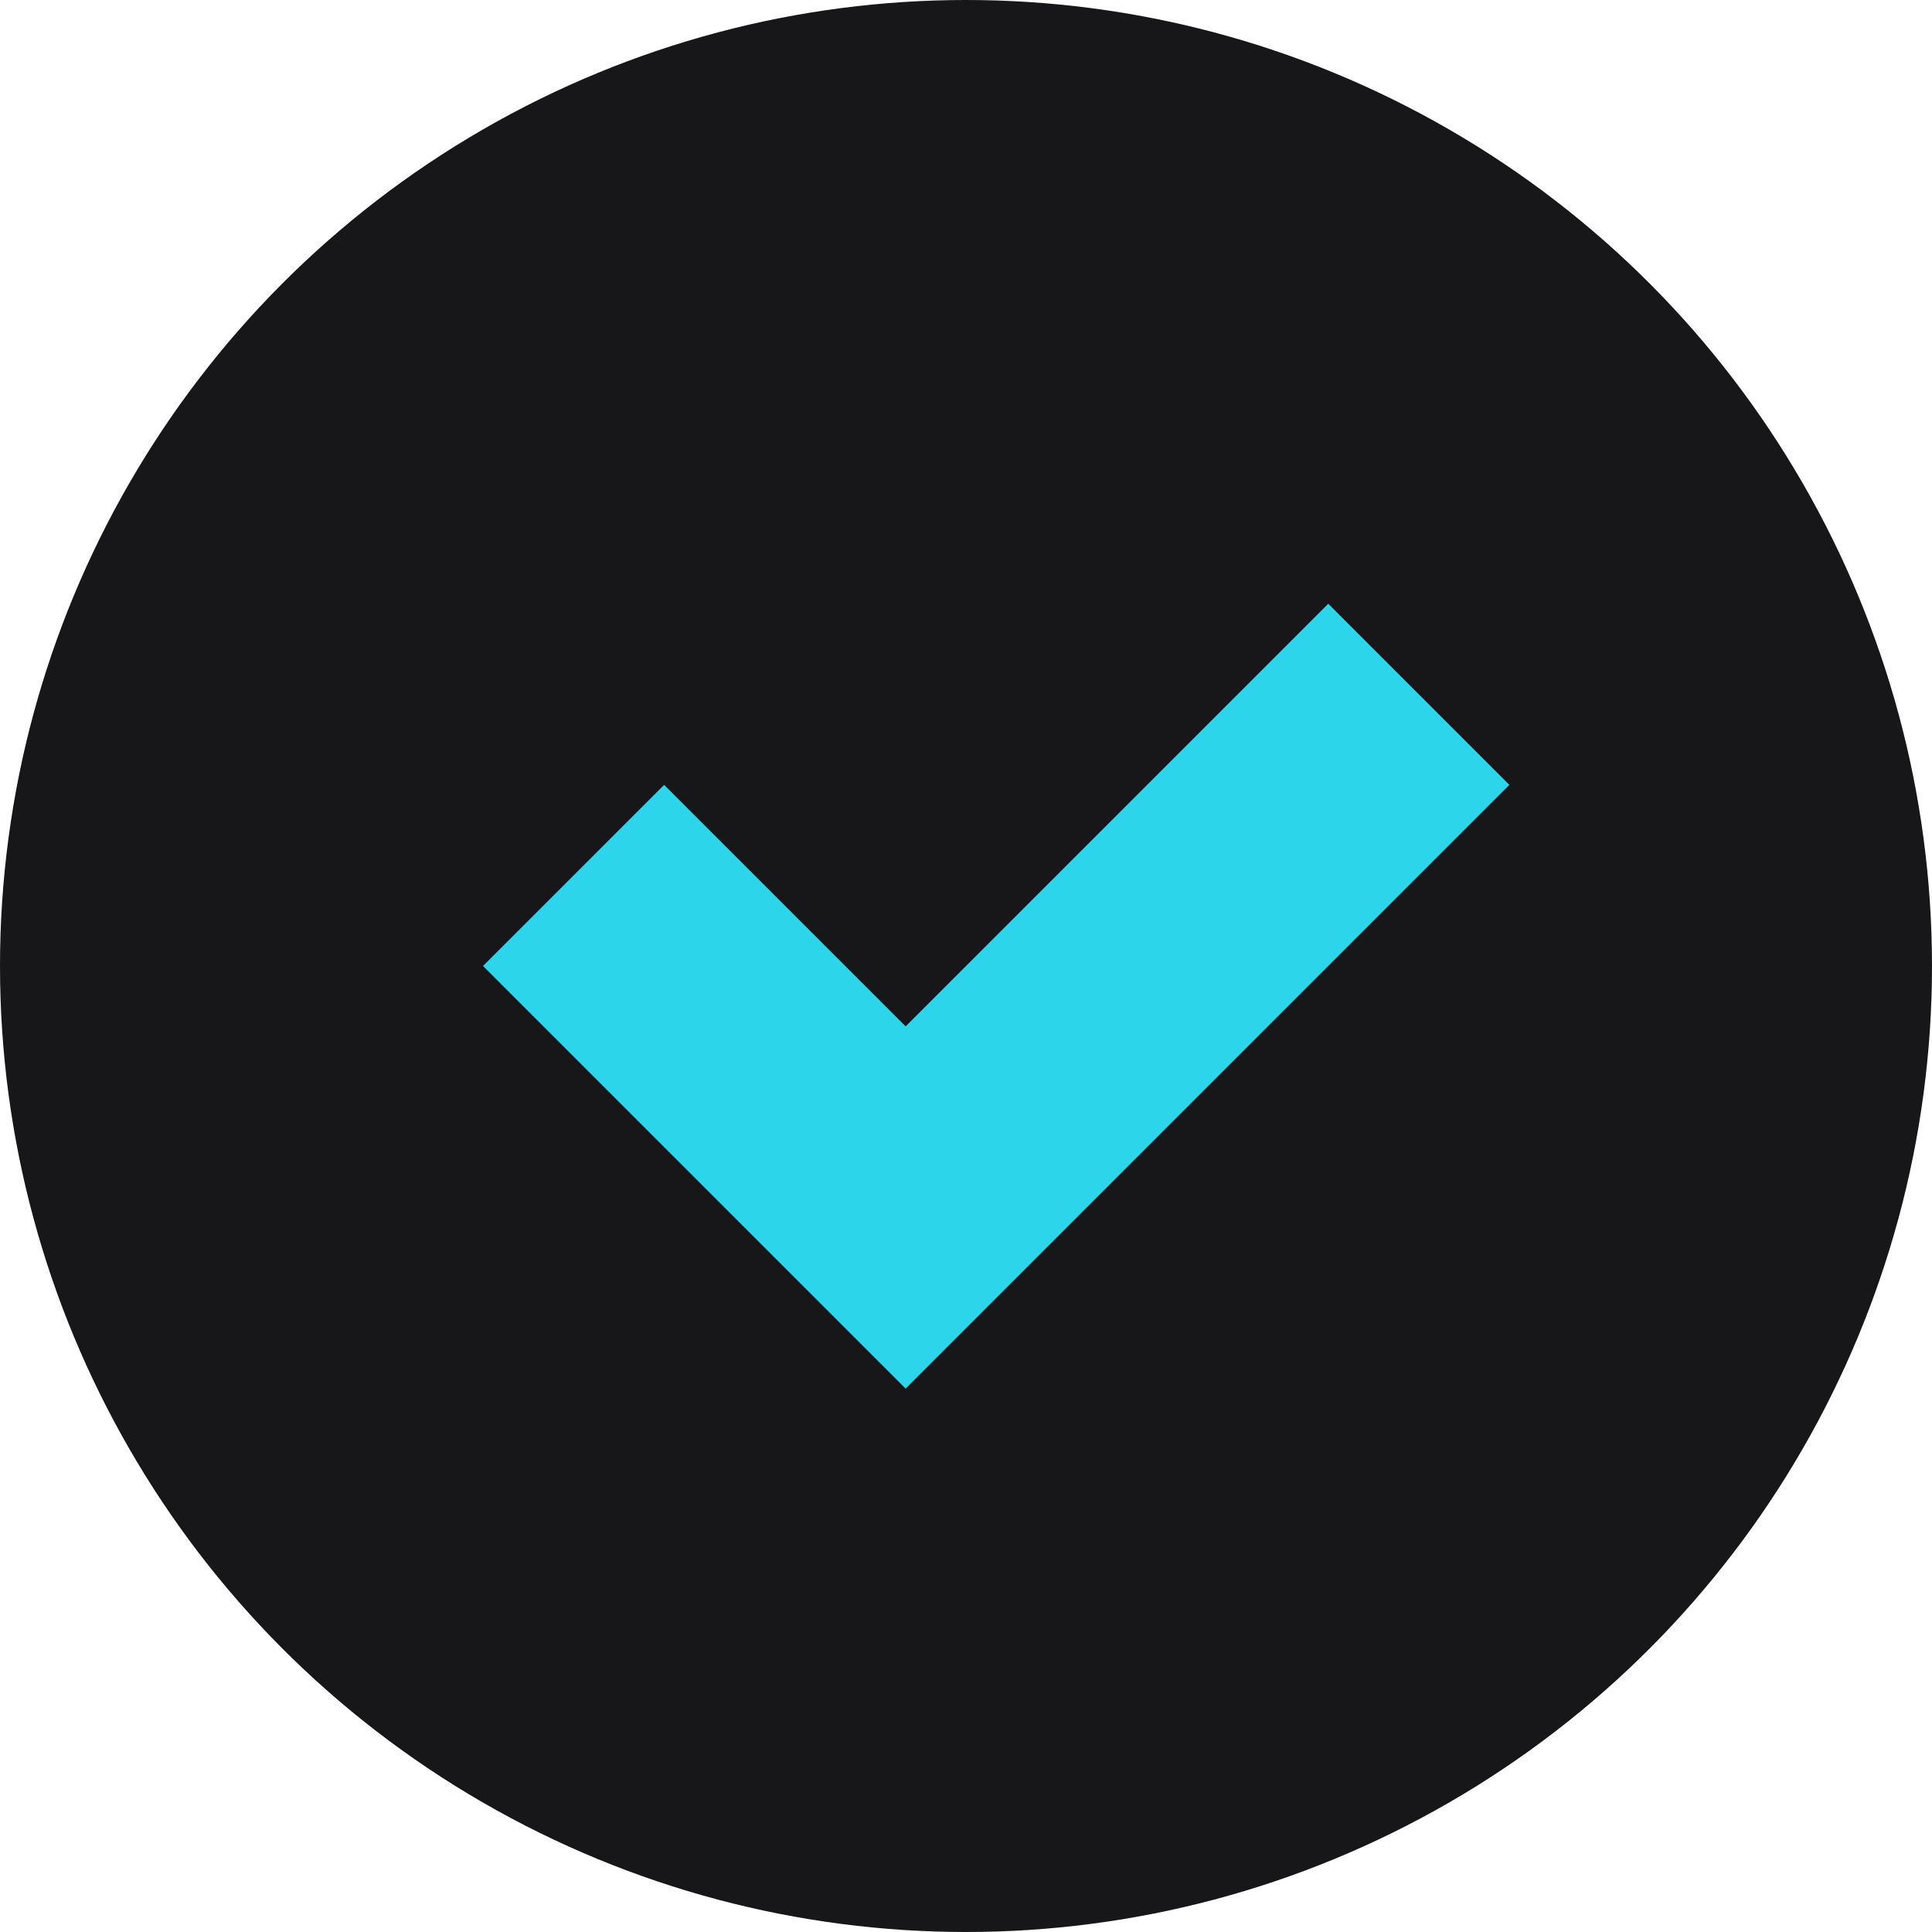
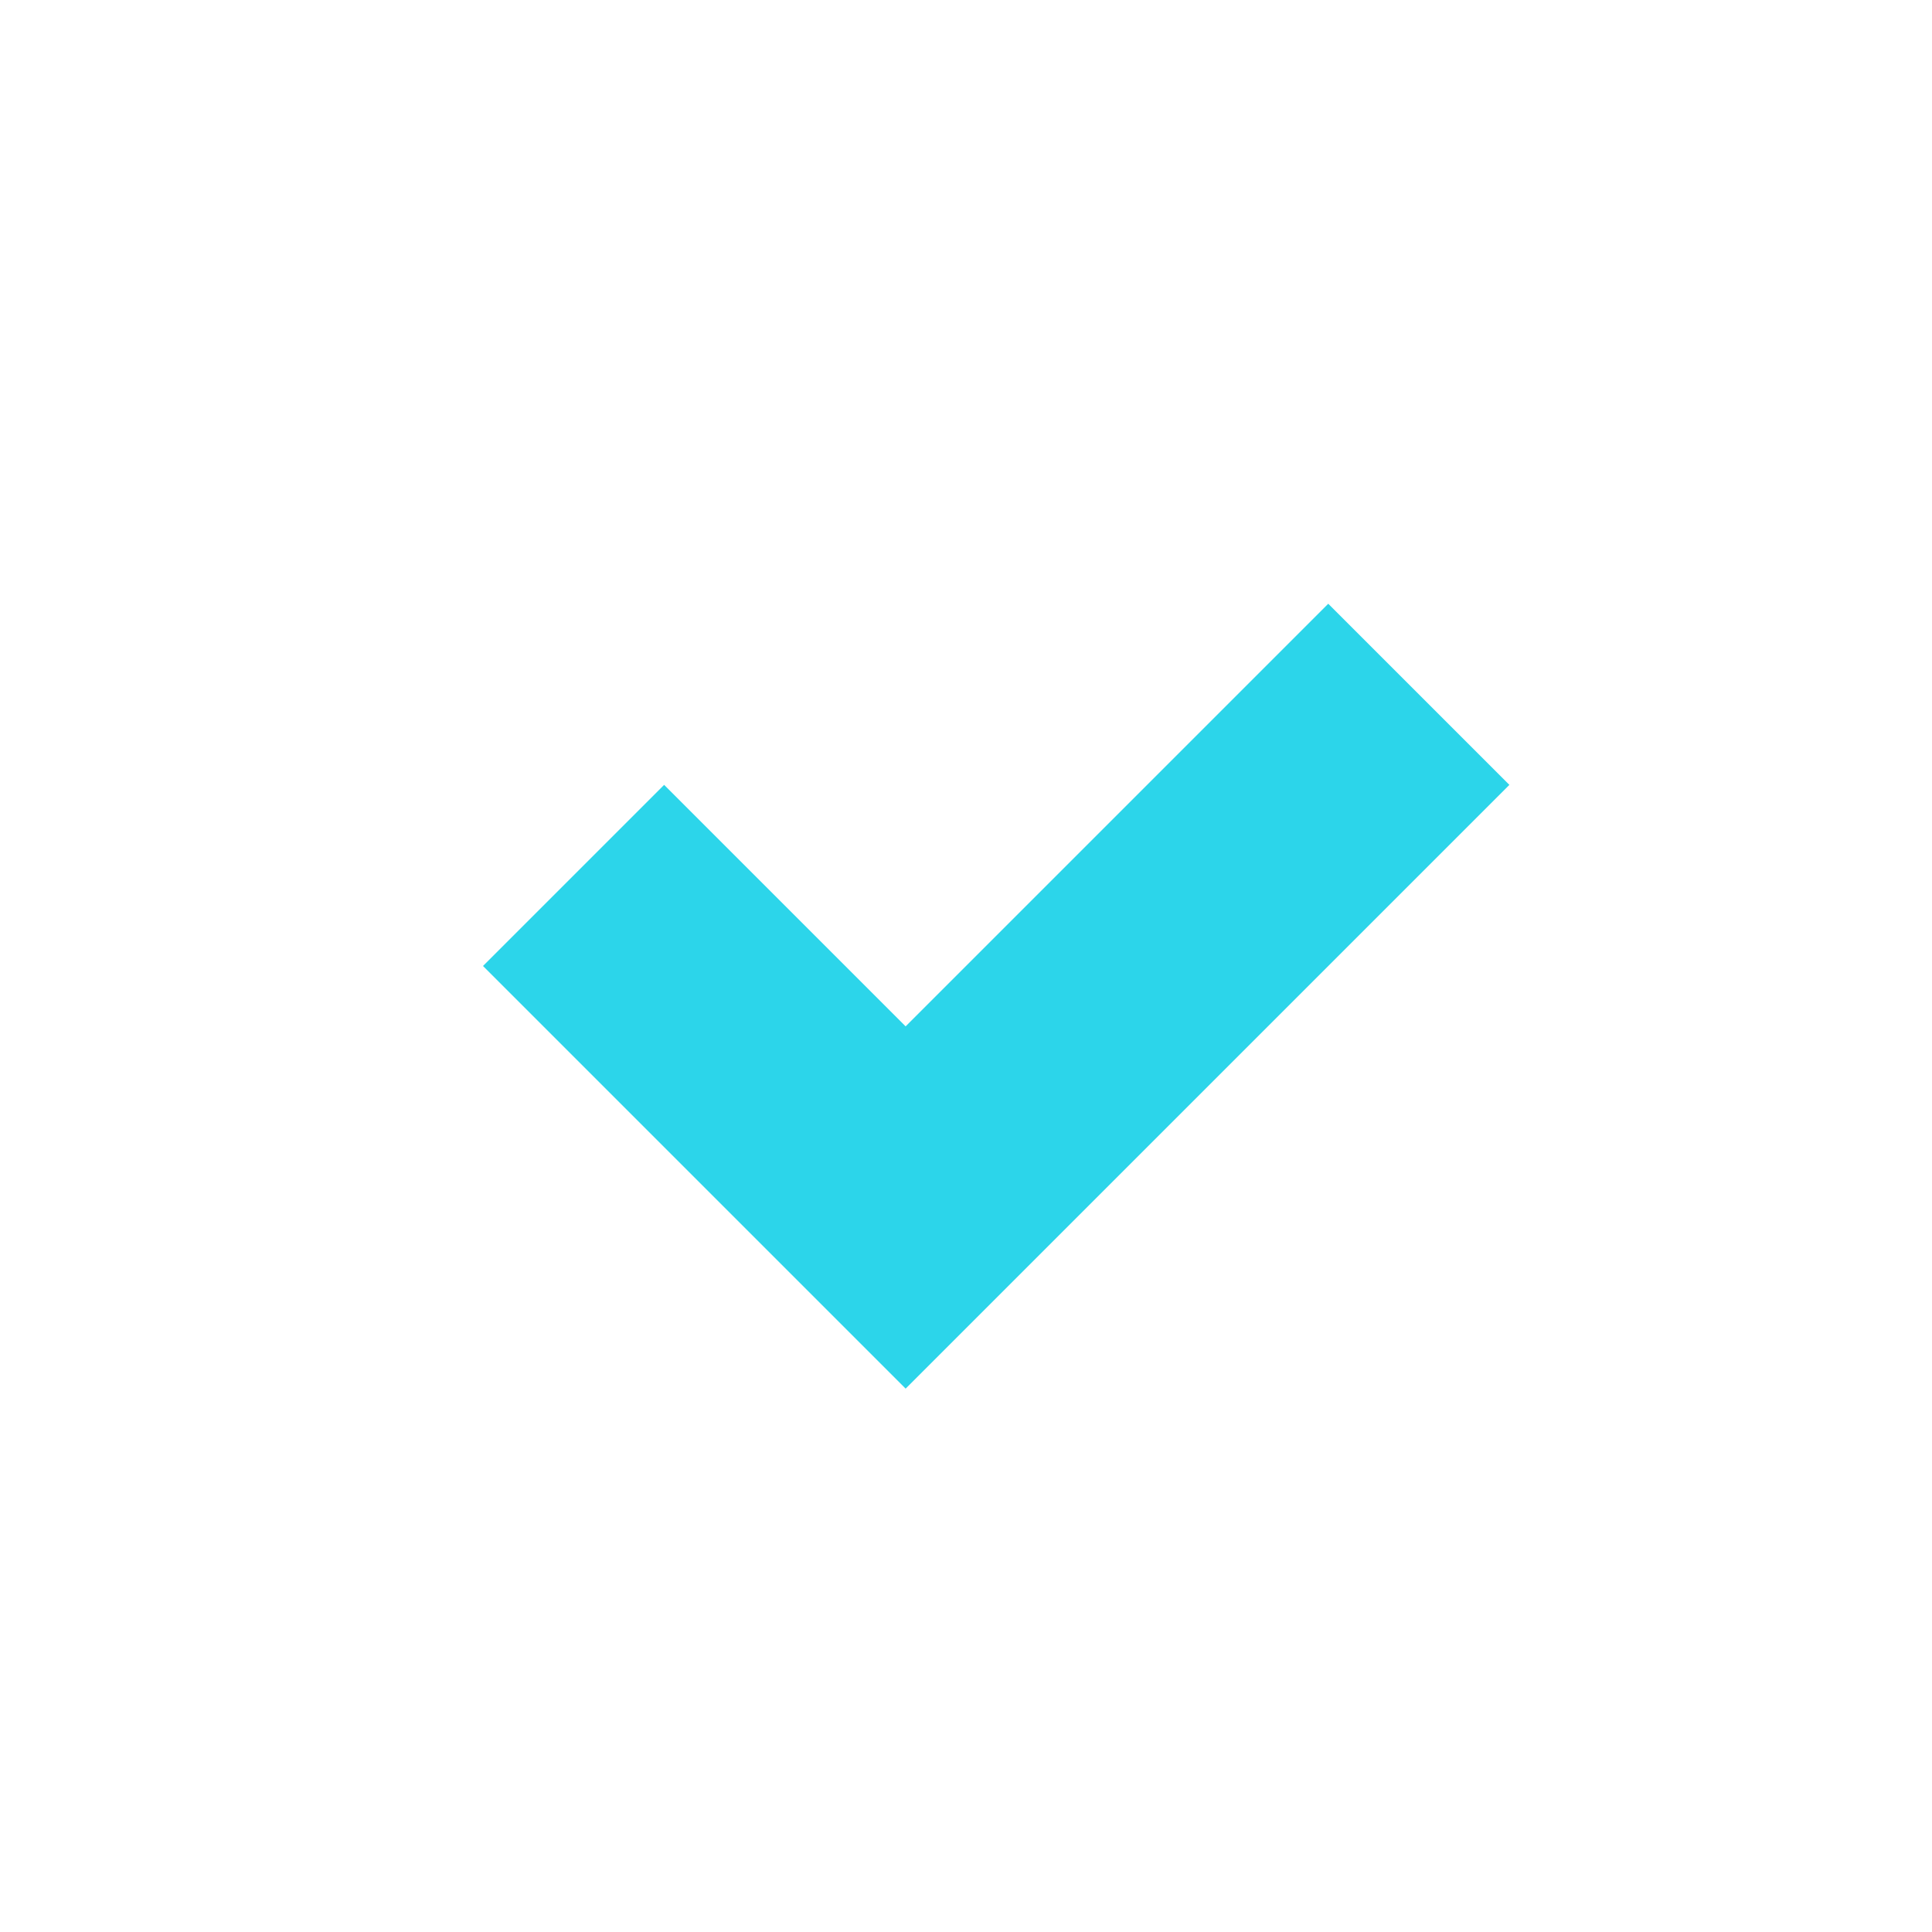
<svg xmlns="http://www.w3.org/2000/svg" width="16" height="16" viewBox="0 0 16 16" fill="none">
-   <circle cx="8" cy="8" r="8" fill="#171719" />
-   <path d="M4 8L5.5 6.5L7.5 8.5L11 5L12.5 6.5L7.5 11.5L4 8Z" fill="#2CD5EA" />
+   <path d="M4 8L5.5 6.5L7.5 8.5L11 5L12.5 6.5L7.5 11.5Z" fill="#2CD5EA" />
</svg>